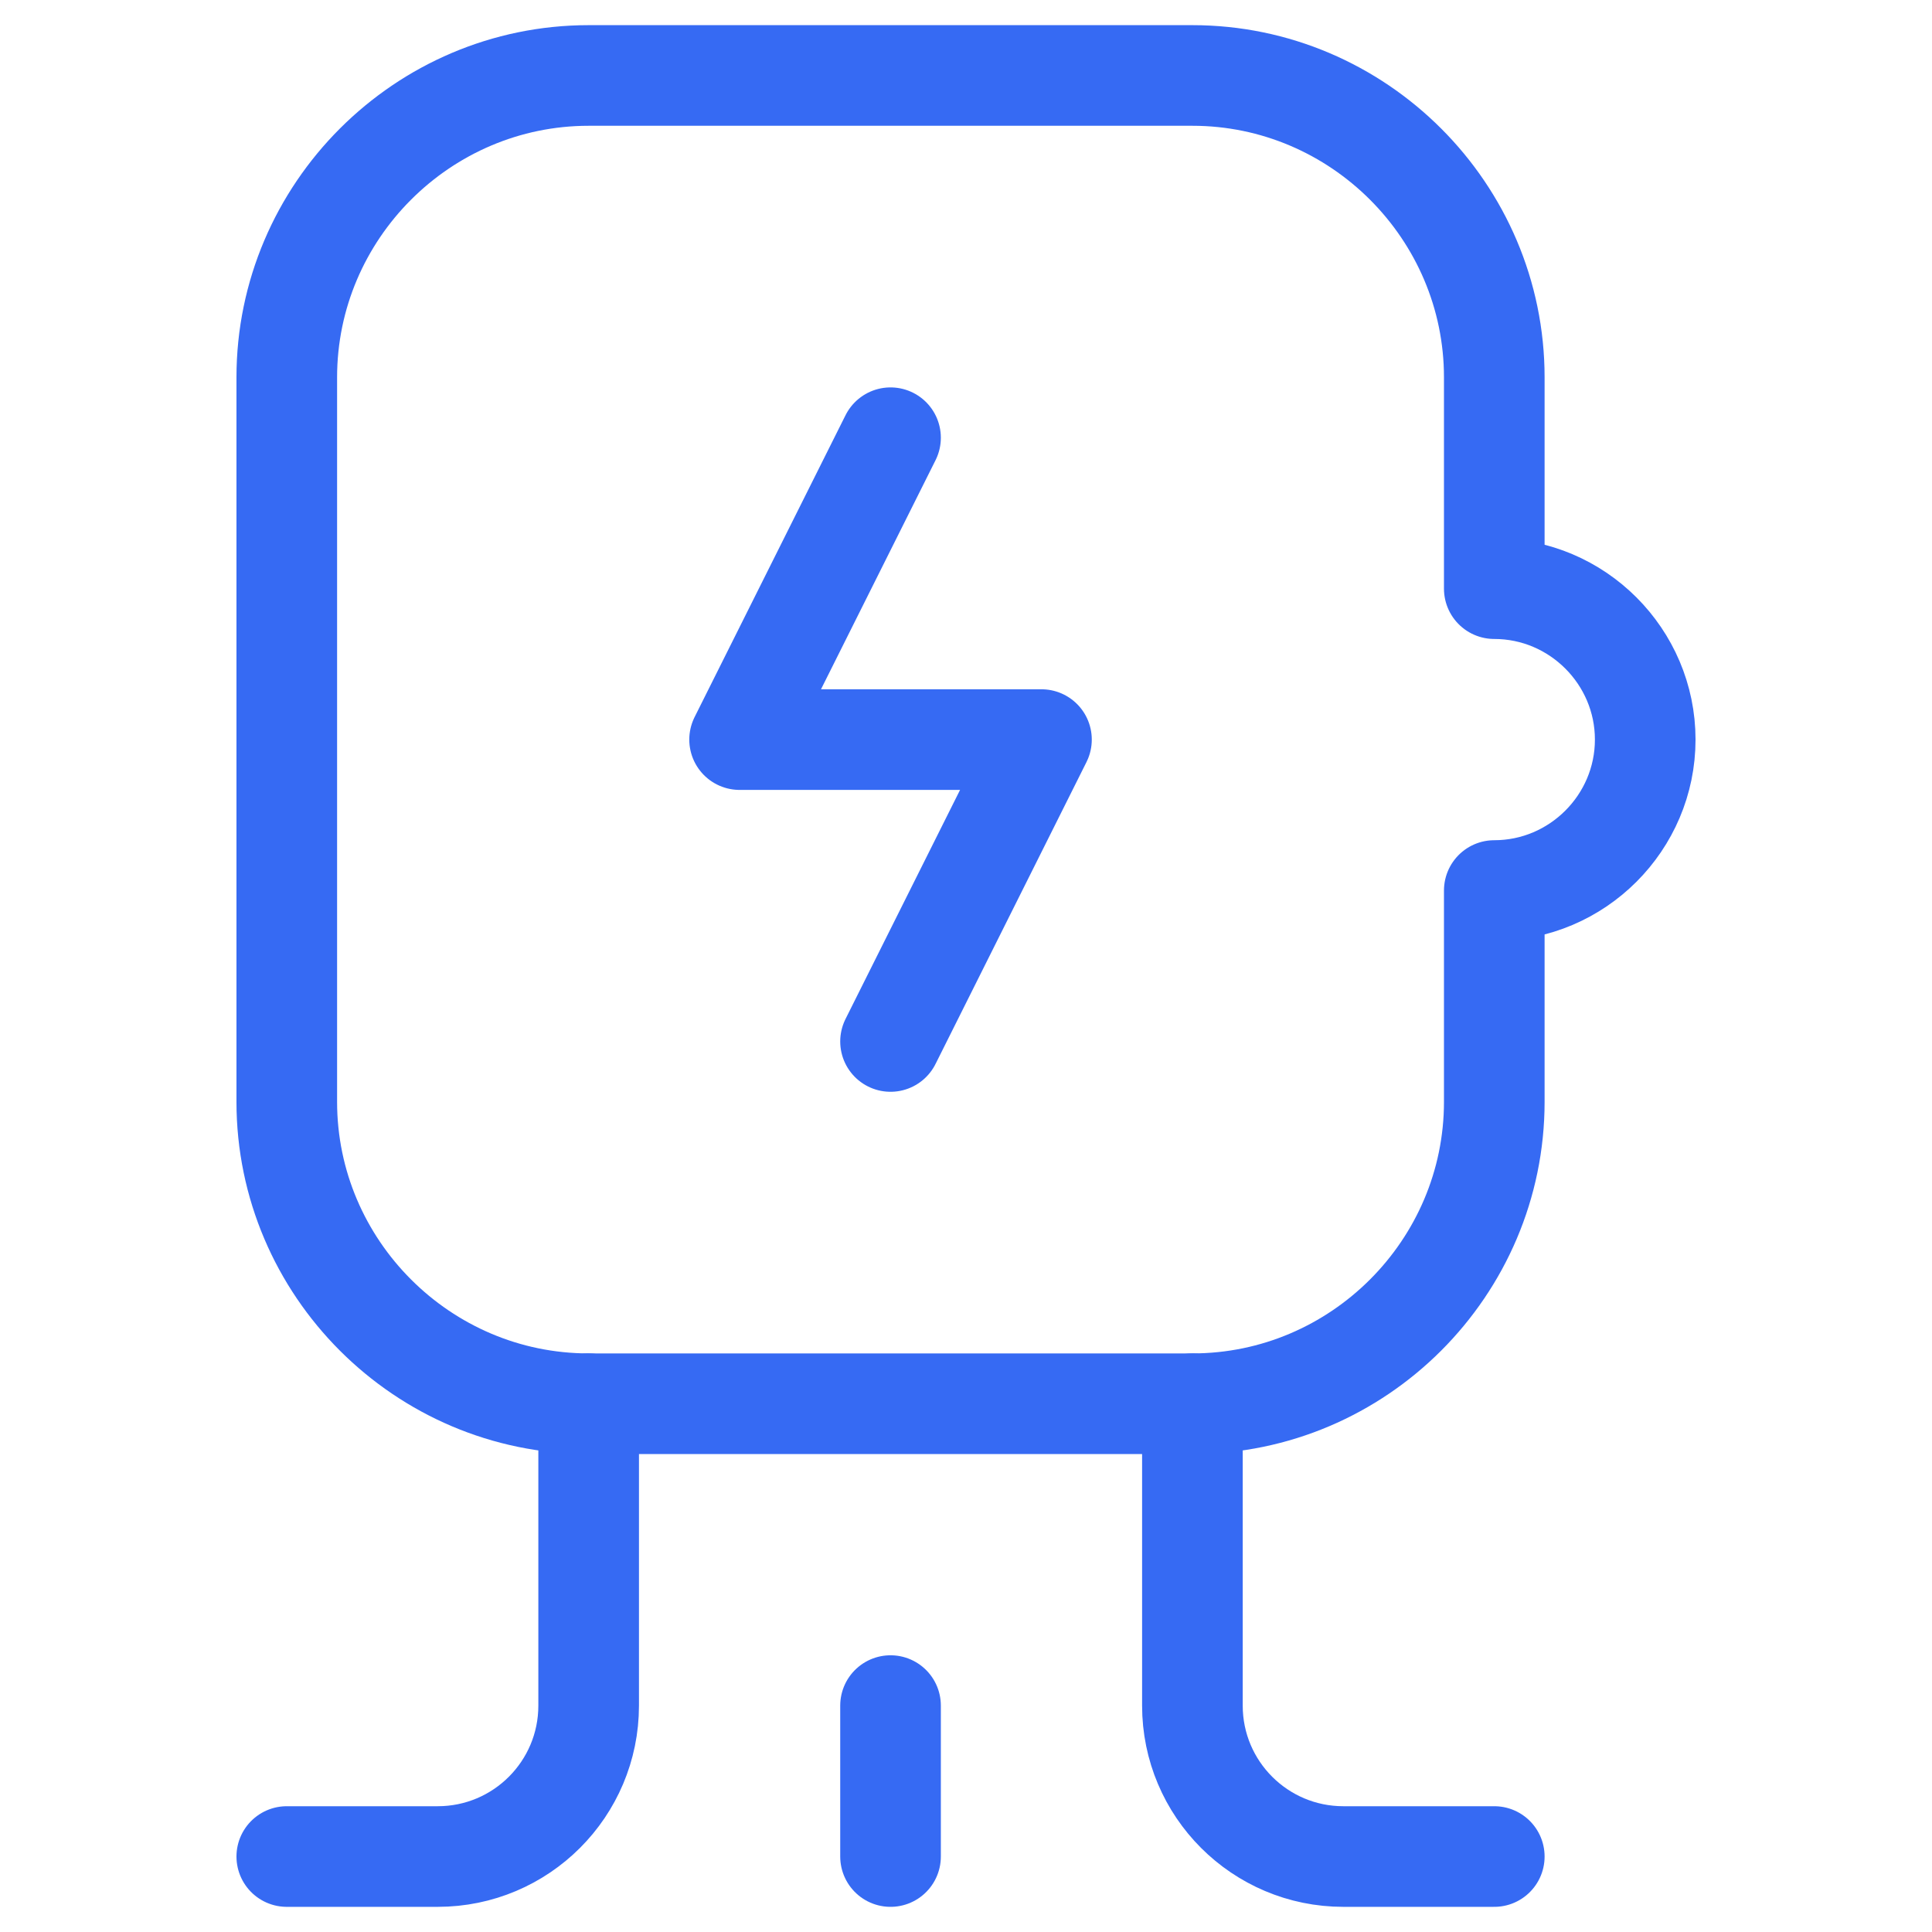
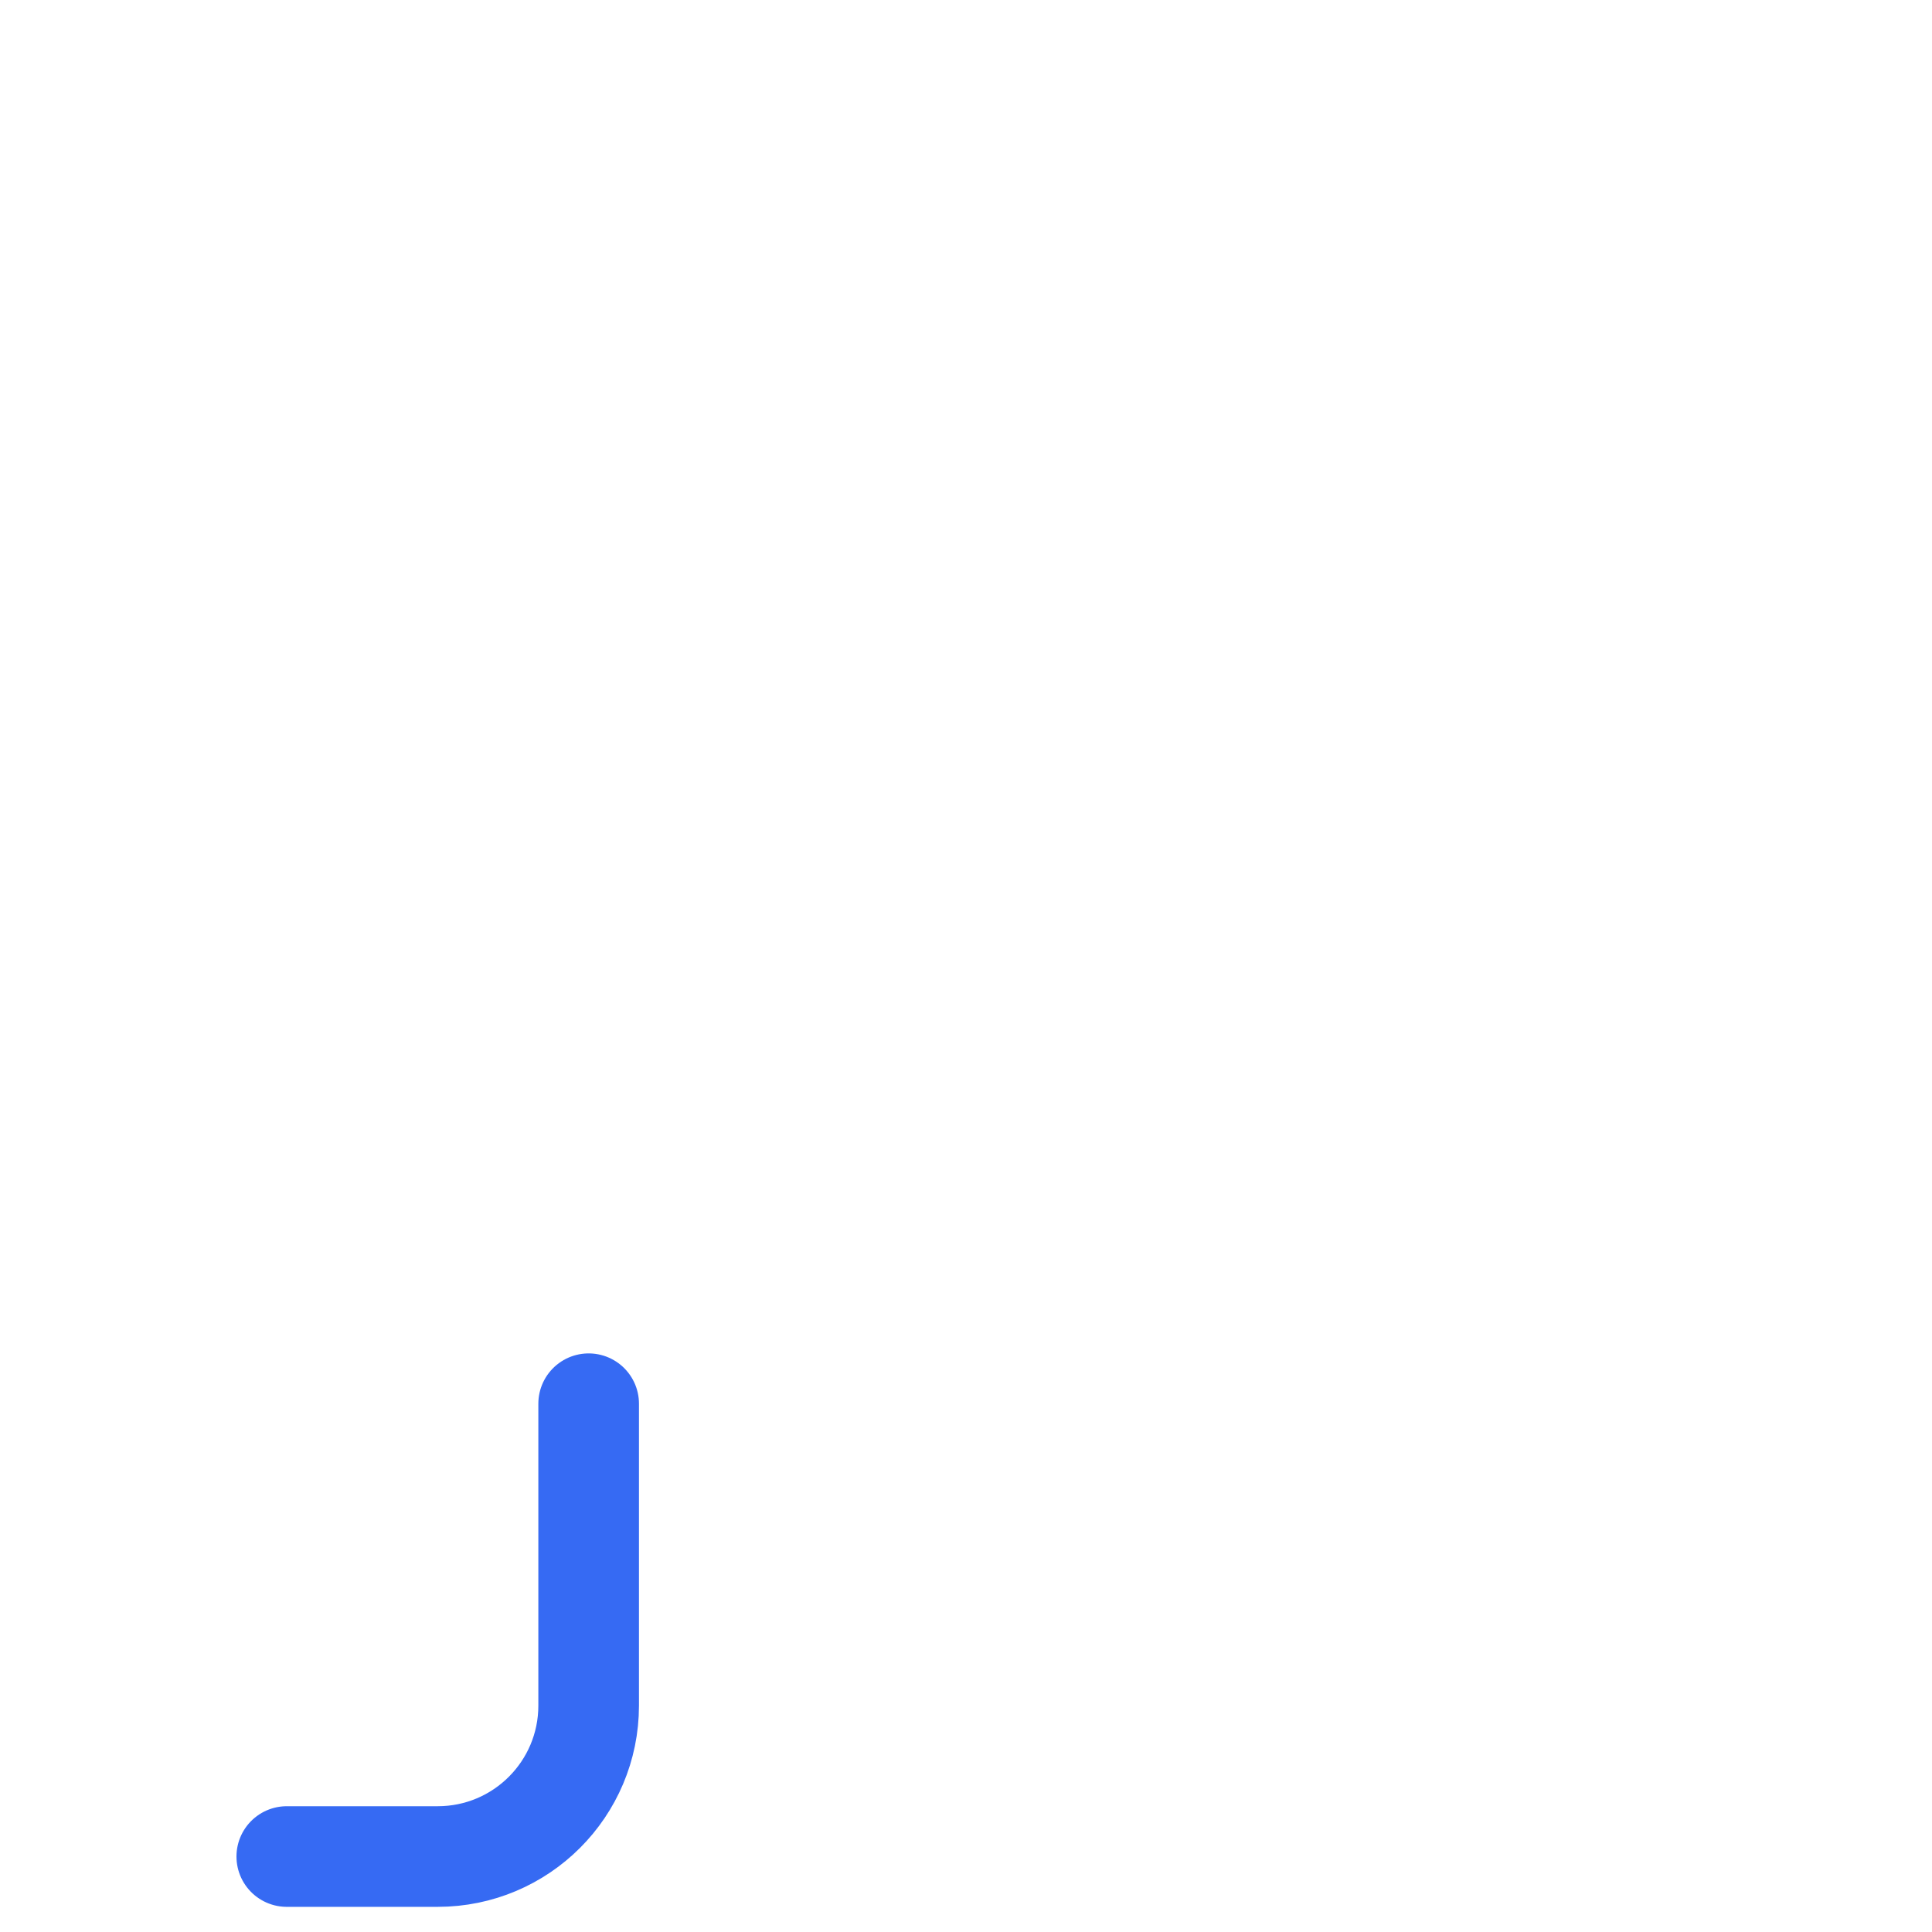
<svg xmlns="http://www.w3.org/2000/svg" width="48" height="48" viewBox="0 0 48 48" fill="none">
-   <path d="M22.125 10.875L18.375 18.375H25.875L22.125 25.875" stroke="#366AF3" stroke-width="2.5" stroke-miterlimit="10" stroke-linecap="round" stroke-linejoin="round" />
  <path d="M7.125 46.125H10.875C12.946 46.125 14.625 44.446 14.625 42.375V34.875" stroke="#366AF3" stroke-width="2.5" stroke-miterlimit="10" stroke-linecap="round" stroke-linejoin="round" />
-   <path d="M37.125 46.125H33.375C31.304 46.125 29.625 44.446 29.625 42.375V34.875" stroke="#366AF3" stroke-width="2.5" stroke-miterlimit="10" stroke-linecap="round" stroke-linejoin="round" />
-   <path d="M22.125 42.375V46.125" stroke="#366AF3" stroke-width="2.5" stroke-miterlimit="10" stroke-linecap="round" stroke-linejoin="round" />
-   <path d="M40.875 18.375C40.875 20.438 39.188 22.125 37.125 22.125V27.375C37.125 31.5 33.75 34.875 29.625 34.875H14.625C10.5 34.875 7.125 31.5 7.125 27.375V9.375C7.125 5.25 10.5 1.875 14.625 1.875H29.625C33.75 1.875 37.125 5.25 37.125 9.375V14.625C39.188 14.625 40.875 16.312 40.875 18.375Z" stroke="#366AF3" stroke-width="2.5" stroke-miterlimit="10" stroke-linecap="round" stroke-linejoin="round" />
</svg>